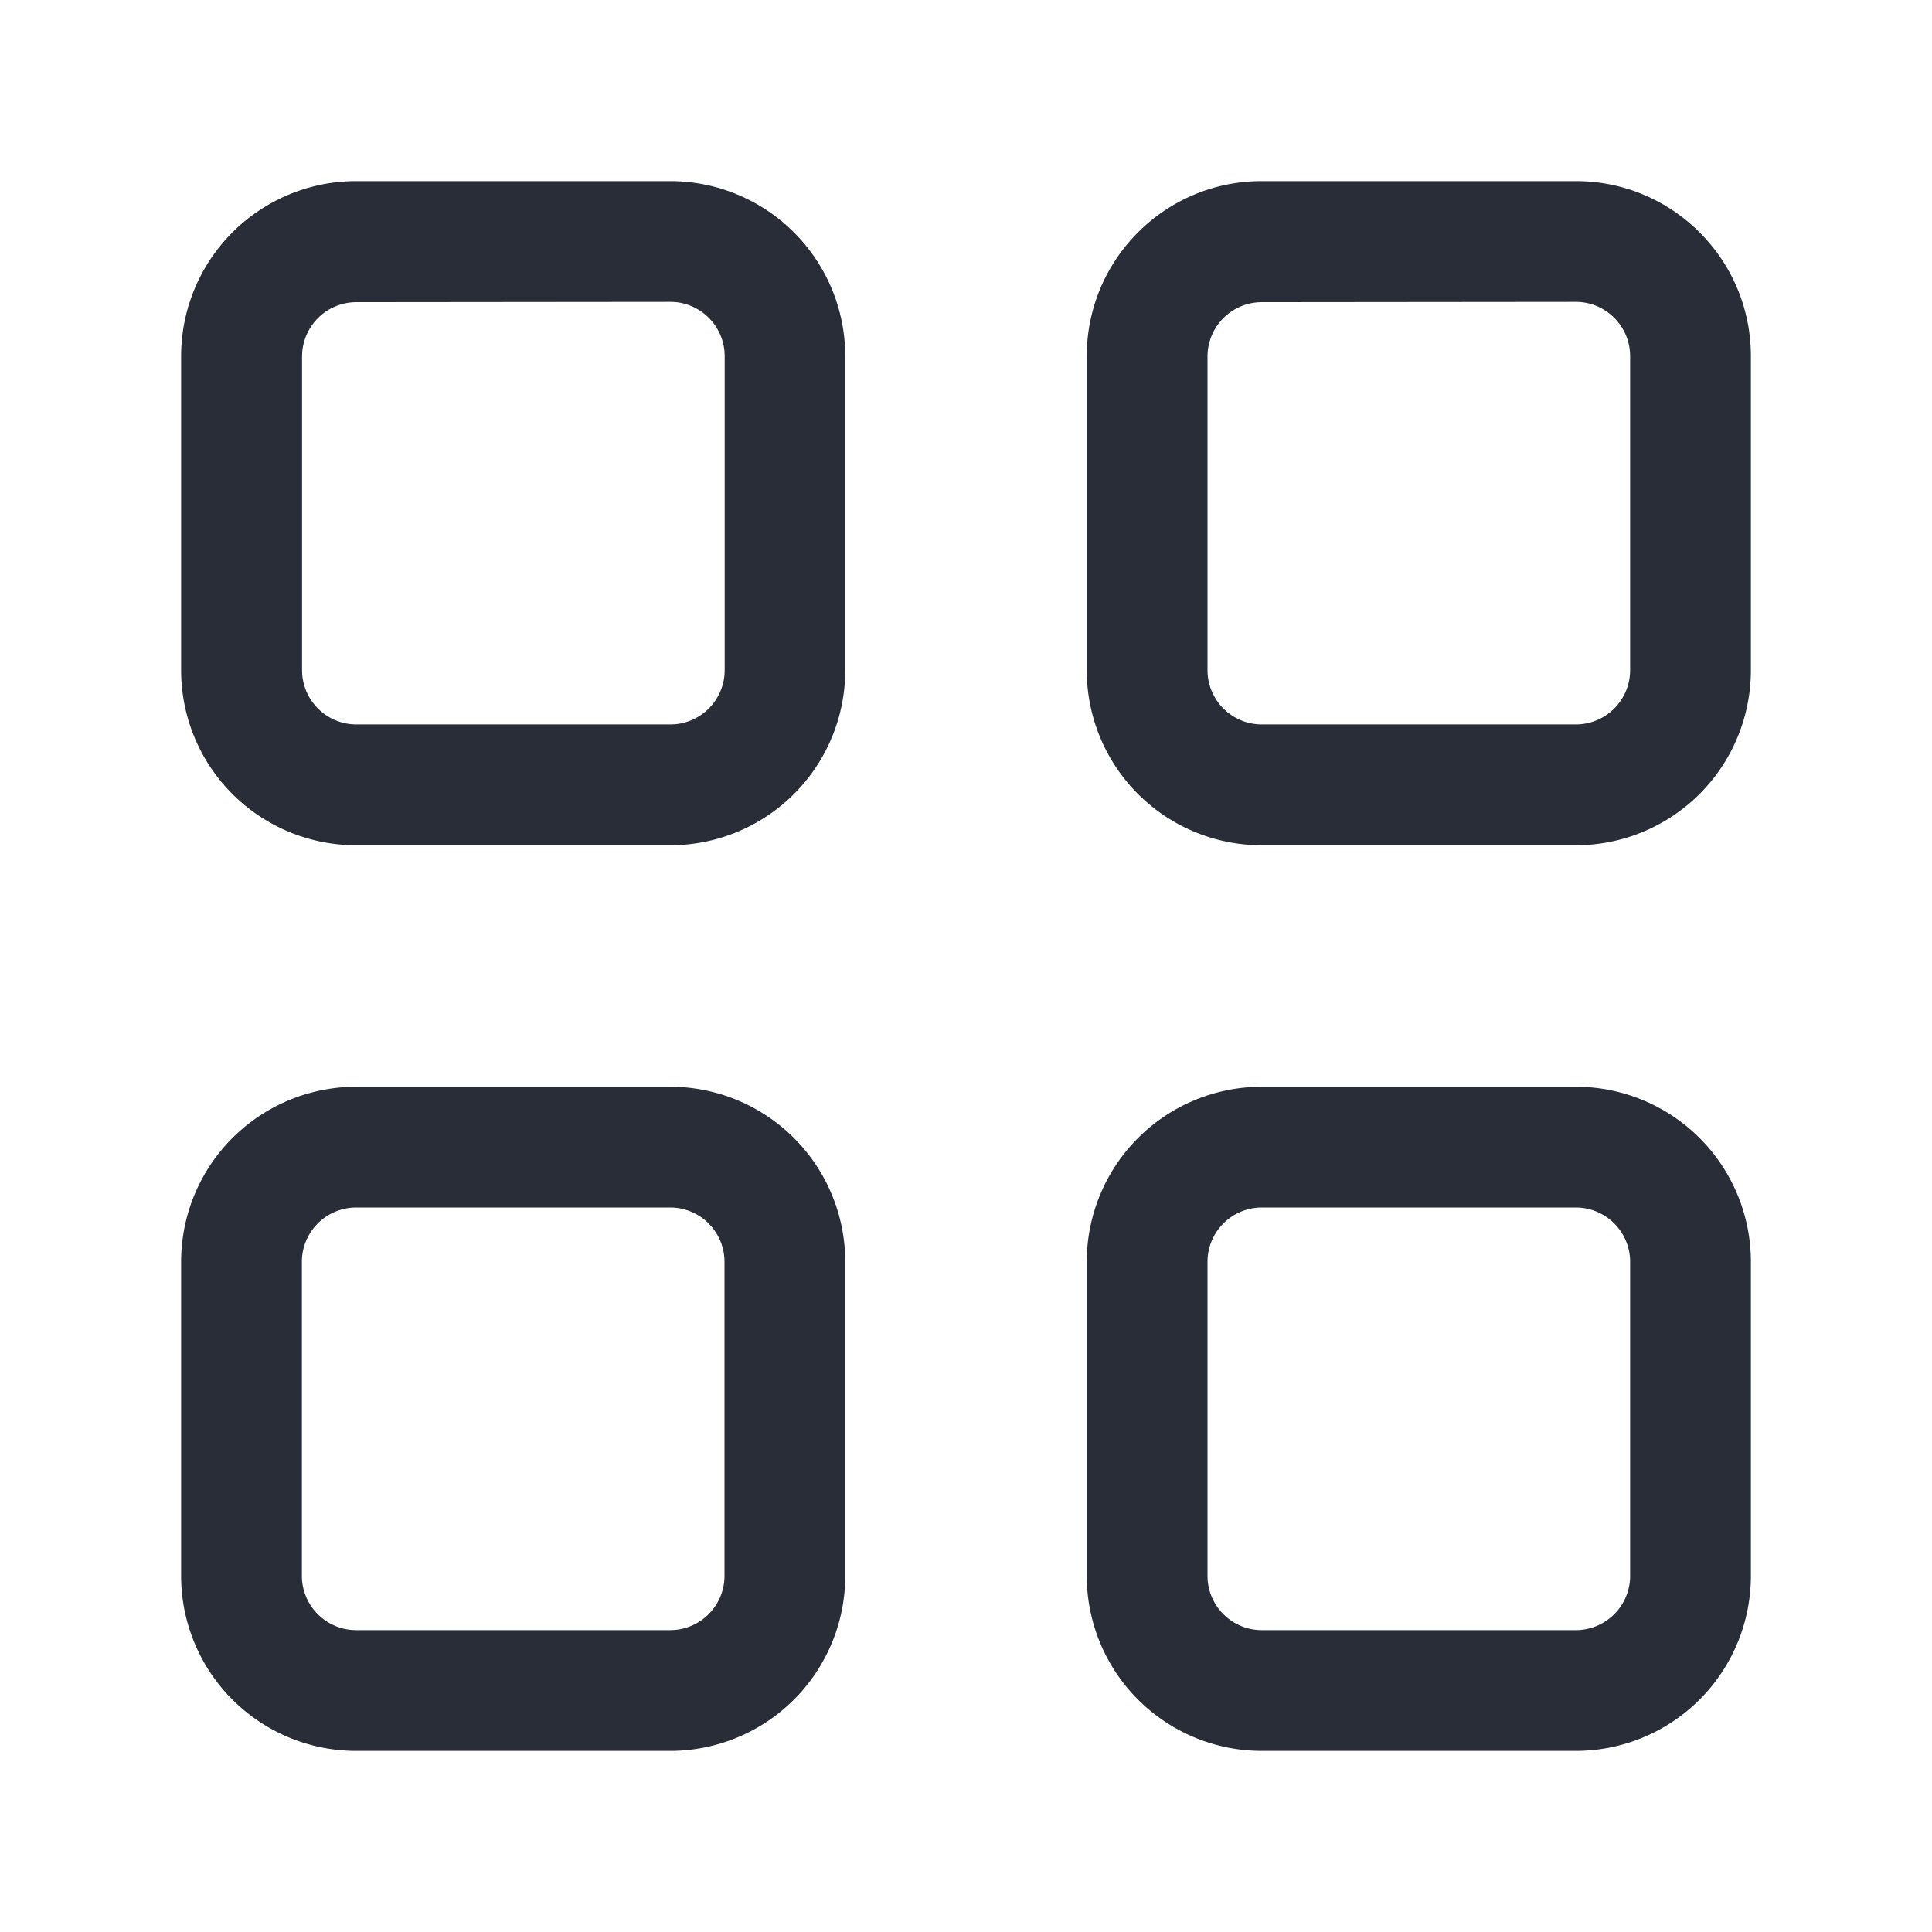
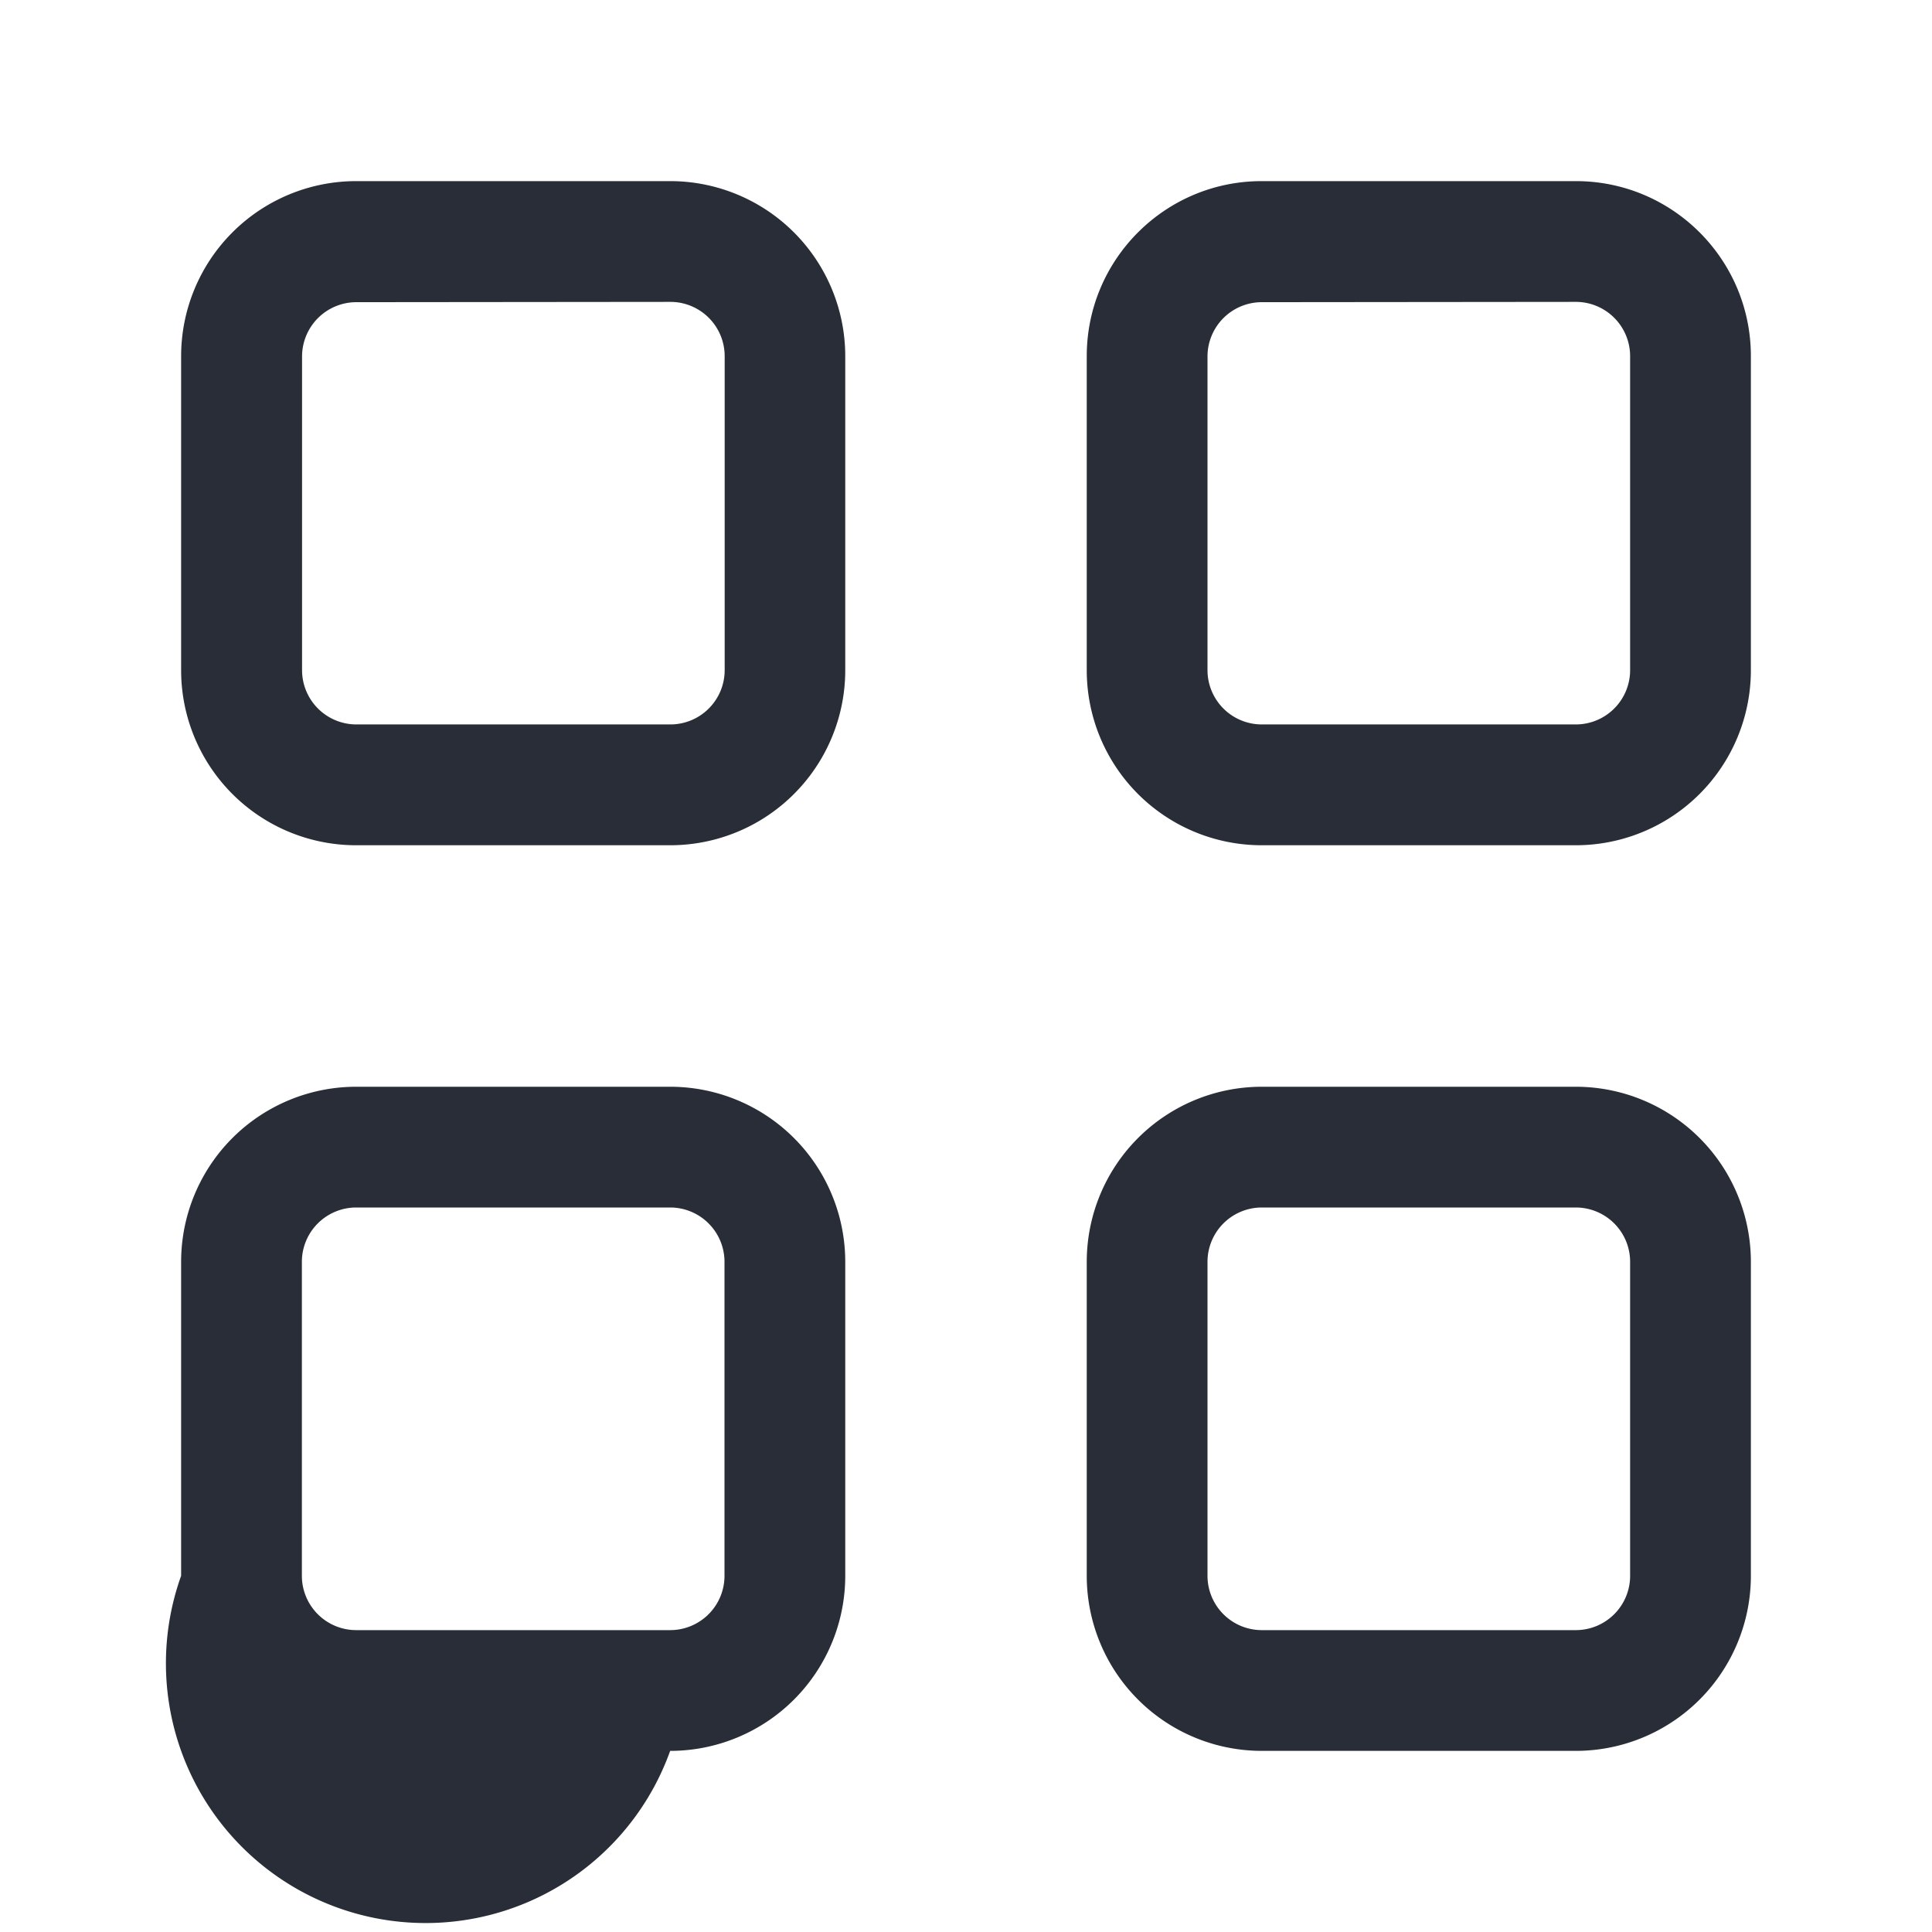
<svg xmlns="http://www.w3.org/2000/svg" id="navigation-grid-view-32" width="32" height="32" viewBox="0 0 32 32">
  <g fill="none" fill-rule="evenodd" class="symbols">
    <g fill="#282D37" class="grid-view">
-       <path d="M26.1 18a2.9 2.9 0 0 1 2.9 2.9v5.2a2.9 2.9 0 0 1-2.9 2.9h-5.208A2.9 2.9 0 0 1 18 26.1v-5.2a2.9 2.9 0 0 1 2.9-2.9h5.2Zm0 2h-5.2a.9.9 0 0 0-.9.9v5.2a.9.9 0 0 0 .9.9h5.2a.9.9 0 0 0 .9-.9v-5.2a.9.9 0 0 0-.9-.9Zm.002-17C27.702 3 29 4.298 29 5.899v5.197A2.9 2.9 0 0 1 26.102 14h-5.204A2.898 2.898 0 0 1 18 11.101V5.9C18 4.298 19.297 3 20.898 3h5.204Zm-.001 2-5.202.005a.9.9 0 0 0-.899.9V11.1a.9.9 0 0 0 .9.899h5.2a.9.9 0 0 0 .9-.9V5.9a.9.9 0 0 0-.9-.9ZM11.1 18a2.9 2.9 0 0 1 2.9 2.9v5.2a2.9 2.9 0 0 1-2.9 2.9H5.9A2.9 2.9 0 0 1 3 26.1v-5.2A2.9 2.9 0 0 1 5.9 18h5.2Zm0 2H5.9a.9.9 0 0 0-.9.9v5.2a.9.9 0 0 0 .9.9h5.2a.9.9 0 0 0 .9-.9v-5.2a.9.9 0 0 0-.9-.9Zm.001-17A2.9 2.9 0 0 1 14 5.899v5.197A2.899 2.899 0 0 1 11.104 14H5.9A2.899 2.899 0 0 1 3 11.101V5.9A2.9 2.9 0 0 1 5.899 3H11.1Zm.003 2-5.202.005a.9.9 0 0 0-.899.9V11.1a.9.9 0 0 0 .9.899h5.2a.9.9 0 0 0 .9-.9V5.9a.9.9 0 0 0-.9-.9Z" class="color" />
+       <path d="M26.1 18a2.9 2.9 0 0 1 2.9 2.9v5.2a2.9 2.9 0 0 1-2.9 2.9h-5.208A2.9 2.9 0 0 1 18 26.1v-5.2a2.9 2.9 0 0 1 2.9-2.9h5.2Zm0 2h-5.2a.9.9 0 0 0-.9.9v5.2a.9.9 0 0 0 .9.9h5.2a.9.9 0 0 0 .9-.9v-5.2a.9.9 0 0 0-.9-.9Zm.002-17C27.702 3 29 4.298 29 5.899v5.197A2.9 2.9 0 0 1 26.102 14h-5.204A2.898 2.898 0 0 1 18 11.101V5.9C18 4.298 19.297 3 20.898 3h5.204Zm-.001 2-5.202.005a.9.9 0 0 0-.899.9V11.1a.9.9 0 0 0 .9.899h5.2a.9.9 0 0 0 .9-.9V5.9a.9.9 0 0 0-.9-.9ZM11.1 18a2.9 2.9 0 0 1 2.9 2.9v5.2a2.9 2.9 0 0 1-2.9 2.9A2.9 2.9 0 0 1 3 26.1v-5.2A2.9 2.9 0 0 1 5.9 18h5.2Zm0 2H5.9a.9.9 0 0 0-.9.9v5.2a.9.9 0 0 0 .9.9h5.2a.9.9 0 0 0 .9-.9v-5.2a.9.9 0 0 0-.9-.9Zm.001-17A2.9 2.9 0 0 1 14 5.899v5.197A2.899 2.899 0 0 1 11.104 14H5.9A2.899 2.899 0 0 1 3 11.101V5.9A2.9 2.9 0 0 1 5.899 3H11.1Zm.003 2-5.202.005a.9.9 0 0 0-.899.9V11.1a.9.9 0 0 0 .9.899h5.2a.9.9 0 0 0 .9-.9V5.9a.9.9 0 0 0-.9-.9Z" class="color" />
    </g>
  </g>
</svg>